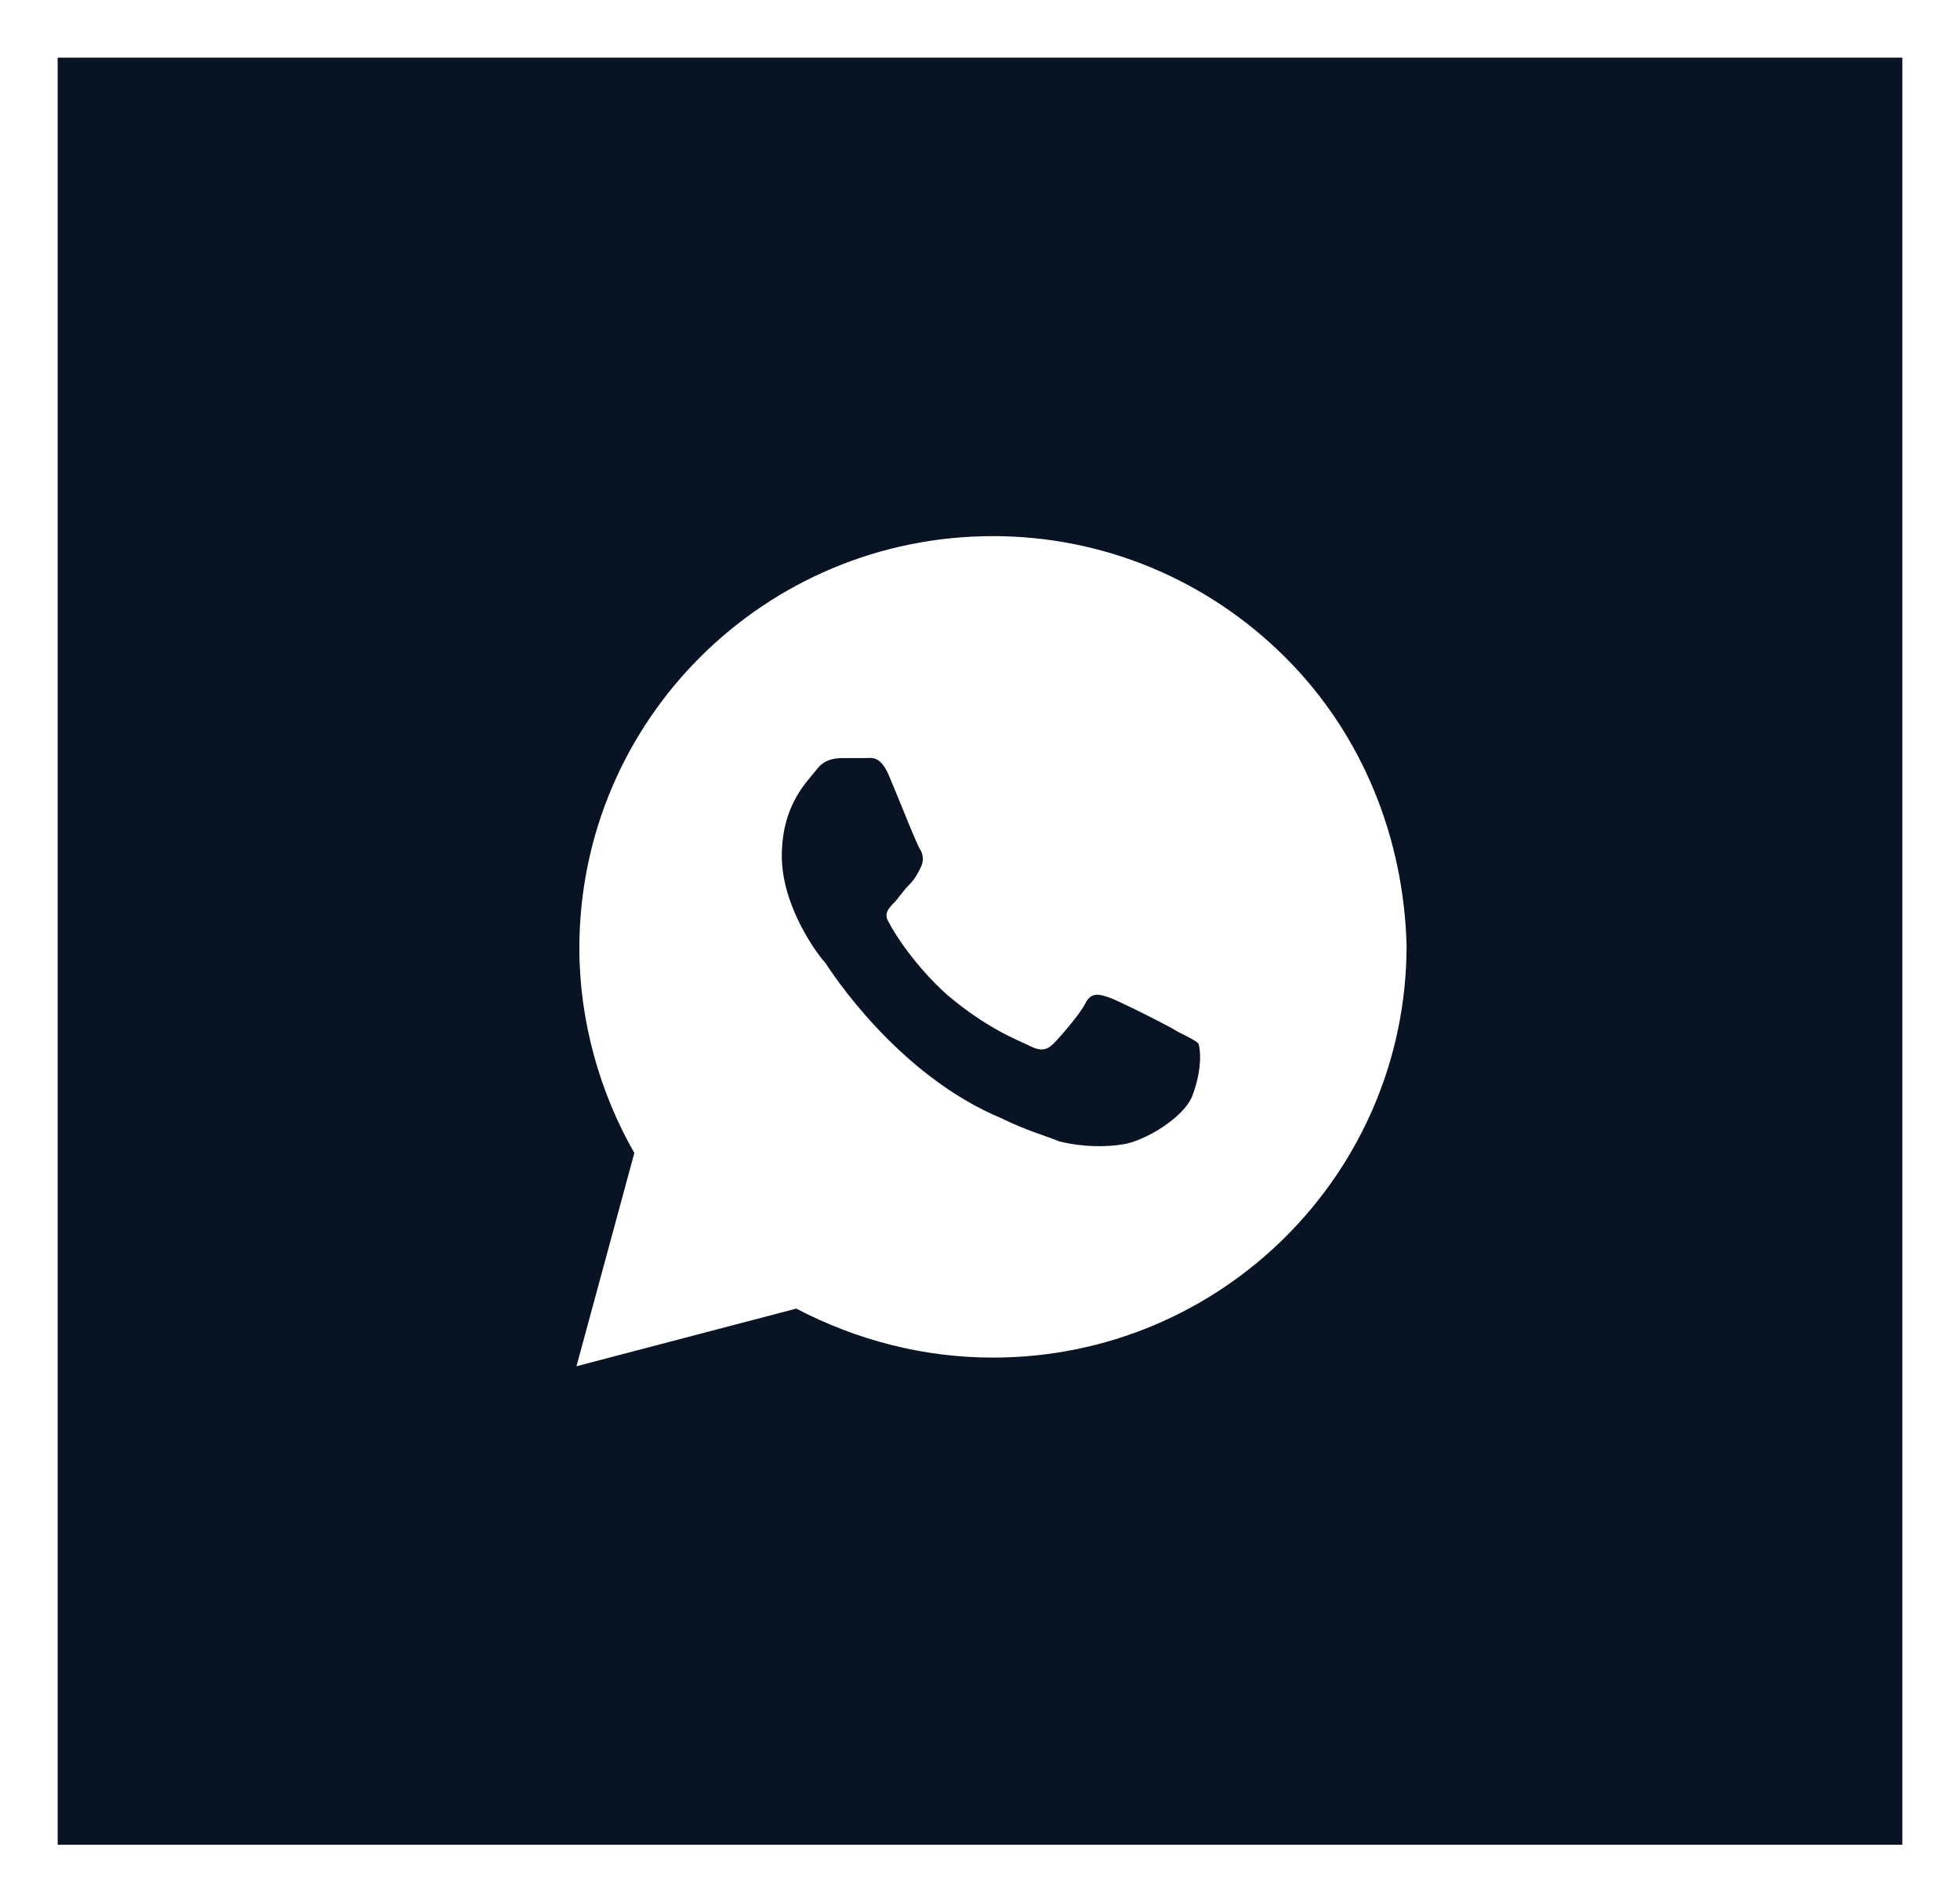
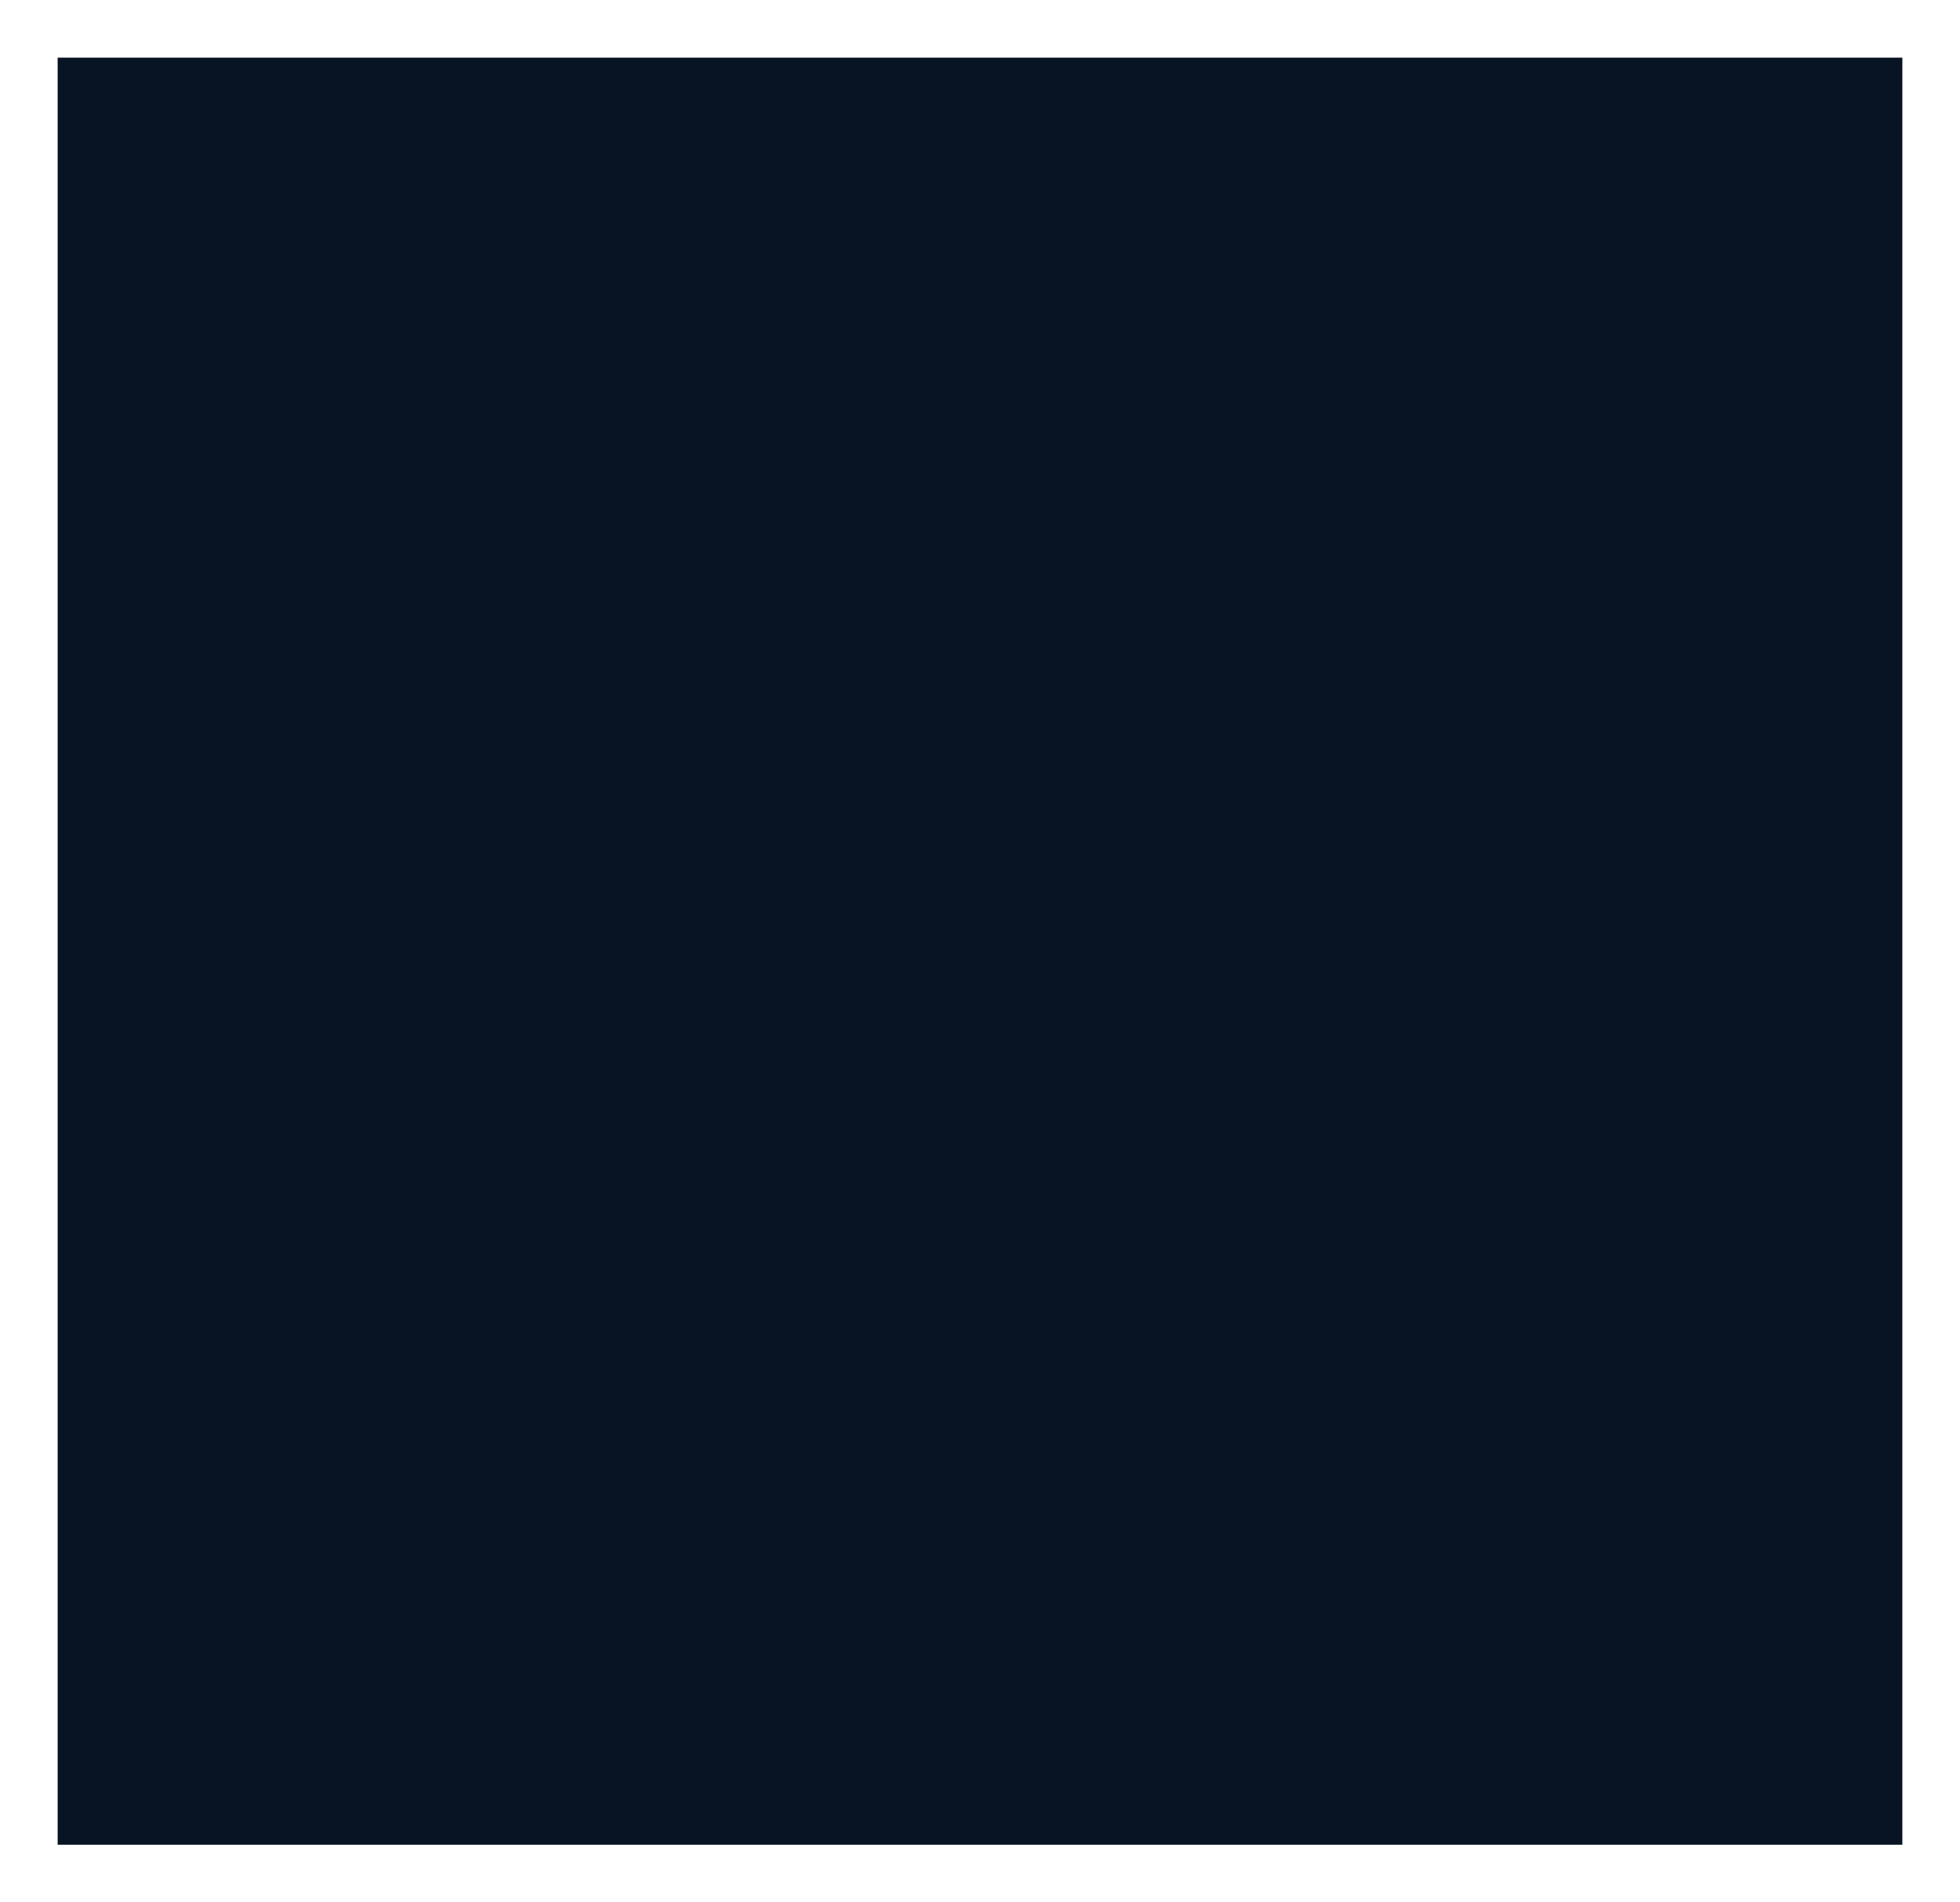
<svg xmlns="http://www.w3.org/2000/svg" width="34" height="33" viewBox="0 0 34 33" fill="none">
  <rect x="0" y="0" width="34" height="33" fill="#808080" stroke="none" />
  <rect x="0.5" y="0.5" width="33" height="32" fill="#081423" />
  <rect x="0.5" y="0.5" width="33" height="32" stroke="white" />
-   <path d="M22.293 11.4C20.938 10.05 19.132 9.3 17.225 9.3C13.261 9.3 10.05 12.5 10.05 16.45C10.05 17.7 10.401 18.95 11.004 20L10 23.7L13.813 22.7C14.867 23.25 16.021 23.55 17.225 23.55C21.189 23.55 24.4 20.35 24.4 16.4C24.35 14.55 23.647 12.75 22.293 11.4ZM20.687 19C20.537 19.4 19.834 19.8 19.483 19.85C19.182 19.9 18.78 19.9 18.379 19.8C18.128 19.7 17.777 19.6 17.376 19.4C15.569 18.65 14.415 16.85 14.315 16.7C14.215 16.6 13.562 15.75 13.562 14.85C13.562 13.95 14.014 13.55 14.165 13.35C14.315 13.15 14.516 13.15 14.666 13.15C14.767 13.15 14.917 13.15 15.017 13.15C15.118 13.15 15.268 13.1 15.419 13.45C15.569 13.8 15.921 14.7 15.971 14.75C16.021 14.85 16.021 14.95 15.971 15.05C15.921 15.15 15.87 15.25 15.77 15.35C15.67 15.45 15.569 15.6 15.519 15.65C15.419 15.75 15.319 15.85 15.419 16C15.519 16.2 15.87 16.75 16.422 17.25C17.125 17.85 17.677 18.05 17.877 18.15C18.078 18.25 18.178 18.2 18.279 18.1C18.379 18 18.73 17.6 18.831 17.4C18.931 17.2 19.081 17.25 19.232 17.3C19.383 17.35 20.286 17.8 20.436 17.9C20.637 18 20.737 18.05 20.788 18.1C20.838 18.25 20.838 18.6 20.687 19Z" fill="white" />
</svg>